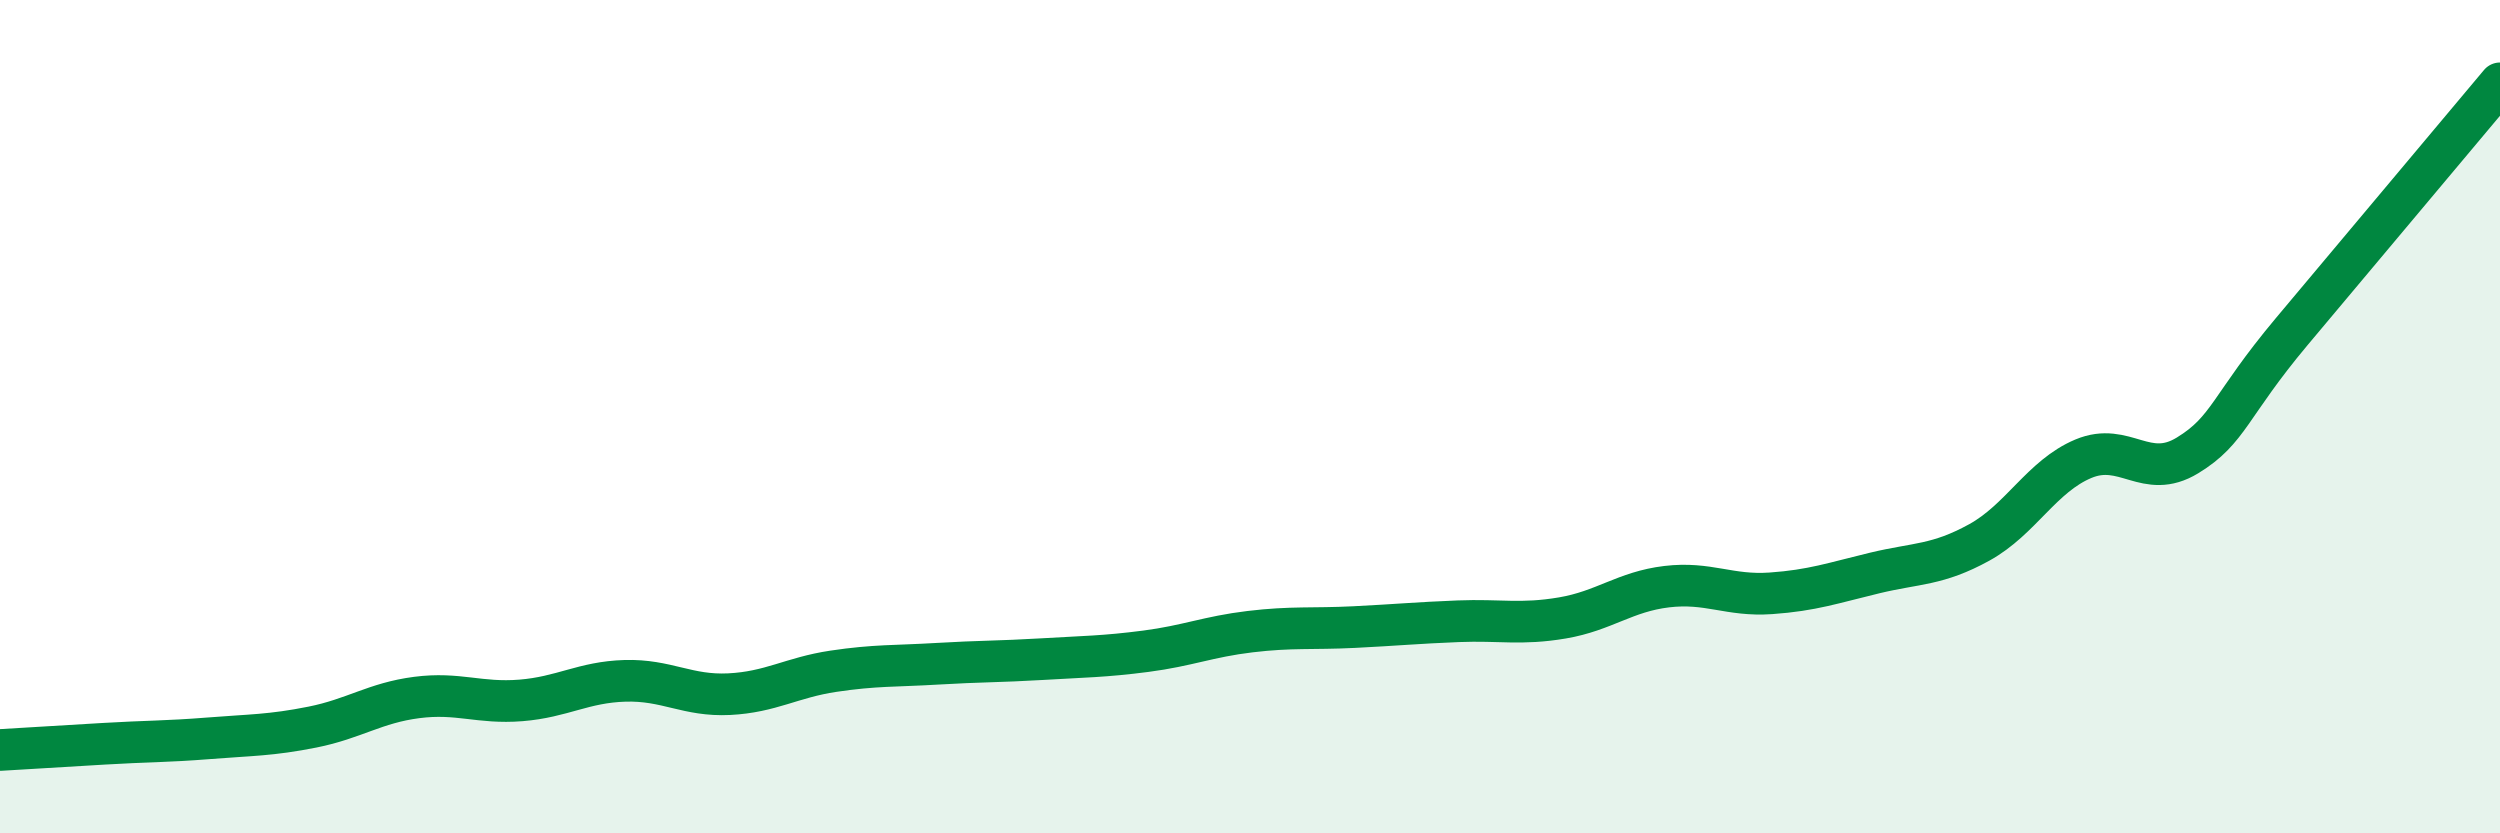
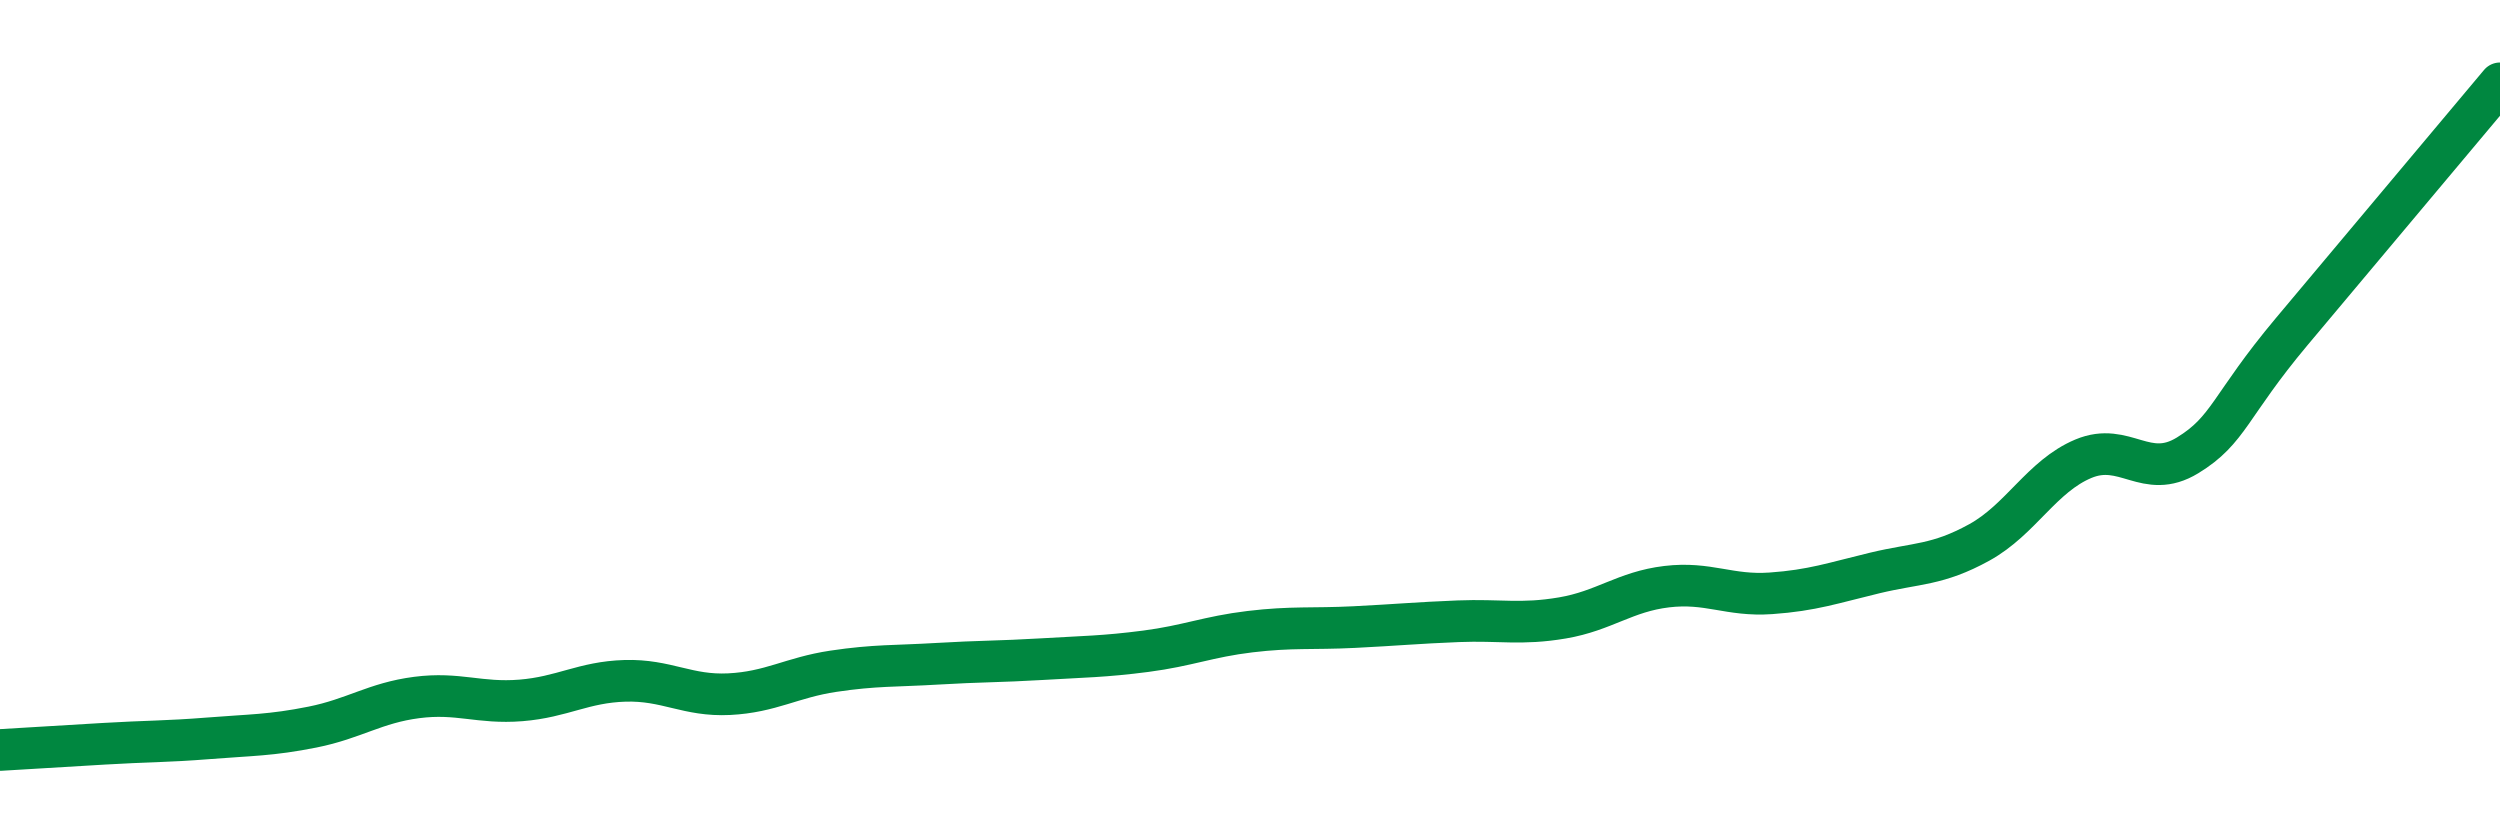
<svg xmlns="http://www.w3.org/2000/svg" width="60" height="20" viewBox="0 0 60 20">
-   <path d="M 0,18 C 0.5,17.97 1.5,17.91 2.5,17.85 C 3.5,17.79 4,17.8 5,17.72 C 6,17.64 6.5,17.65 7.5,17.45 C 8.5,17.25 9,16.87 10,16.74 C 11,16.61 11.5,16.89 12.5,16.81 C 13.5,16.73 14,16.37 15,16.34 C 16,16.31 16.5,16.71 17.5,16.66 C 18.5,16.61 19,16.26 20,16.11 C 21,15.96 21.5,15.99 22.5,15.93 C 23.5,15.87 24,15.88 25,15.82 C 26,15.76 26.5,15.76 27.5,15.63 C 28.5,15.5 29,15.28 30,15.16 C 31,15.04 31.5,15.1 32.5,15.05 C 33.5,15 34,14.95 35,14.91 C 36,14.87 36.5,15 37.5,14.83 C 38.5,14.66 39,14.2 40,14.08 C 41,13.96 41.5,14.31 42.5,14.24 C 43.5,14.17 44,13.99 45,13.75 C 46,13.51 46.5,13.57 47.5,13.02 C 48.5,12.47 49,11.43 50,11.01 C 51,10.59 51.5,11.54 52.5,10.93 C 53.5,10.32 53.5,9.75 55,7.96 C 56.5,6.17 59,3.19 60,2L60 20L0 20Z" fill="#008740" opacity="0.1" stroke-linecap="round" stroke-linejoin="round" />
  <path d="M 0,18 C 0.5,17.97 1.5,17.91 2.5,17.85 C 3.5,17.79 4,17.8 5,17.72 C 6,17.64 6.5,17.65 7.5,17.45 C 8.5,17.25 9,16.87 10,16.74 C 11,16.61 11.5,16.89 12.5,16.81 C 13.5,16.73 14,16.37 15,16.34 C 16,16.31 16.5,16.71 17.5,16.66 C 18.5,16.61 19,16.26 20,16.11 C 21,15.96 21.5,15.99 22.5,15.93 C 23.5,15.87 24,15.88 25,15.82 C 26,15.76 26.5,15.76 27.5,15.63 C 28.5,15.5 29,15.28 30,15.16 C 31,15.04 31.5,15.1 32.5,15.05 C 33.5,15 34,14.95 35,14.91 C 36,14.87 36.5,15 37.5,14.83 C 38.5,14.66 39,14.2 40,14.08 C 41,13.96 41.5,14.31 42.5,14.24 C 43.5,14.17 44,13.99 45,13.75 C 46,13.51 46.5,13.57 47.5,13.02 C 48.5,12.47 49,11.43 50,11.01 C 51,10.59 51.5,11.54 52.5,10.93 C 53.5,10.32 53.5,9.75 55,7.96 C 56.5,6.17 59,3.19 60,2" stroke="#008740" stroke-width="1" fill="none" stroke-linecap="round" stroke-linejoin="round" />
</svg>